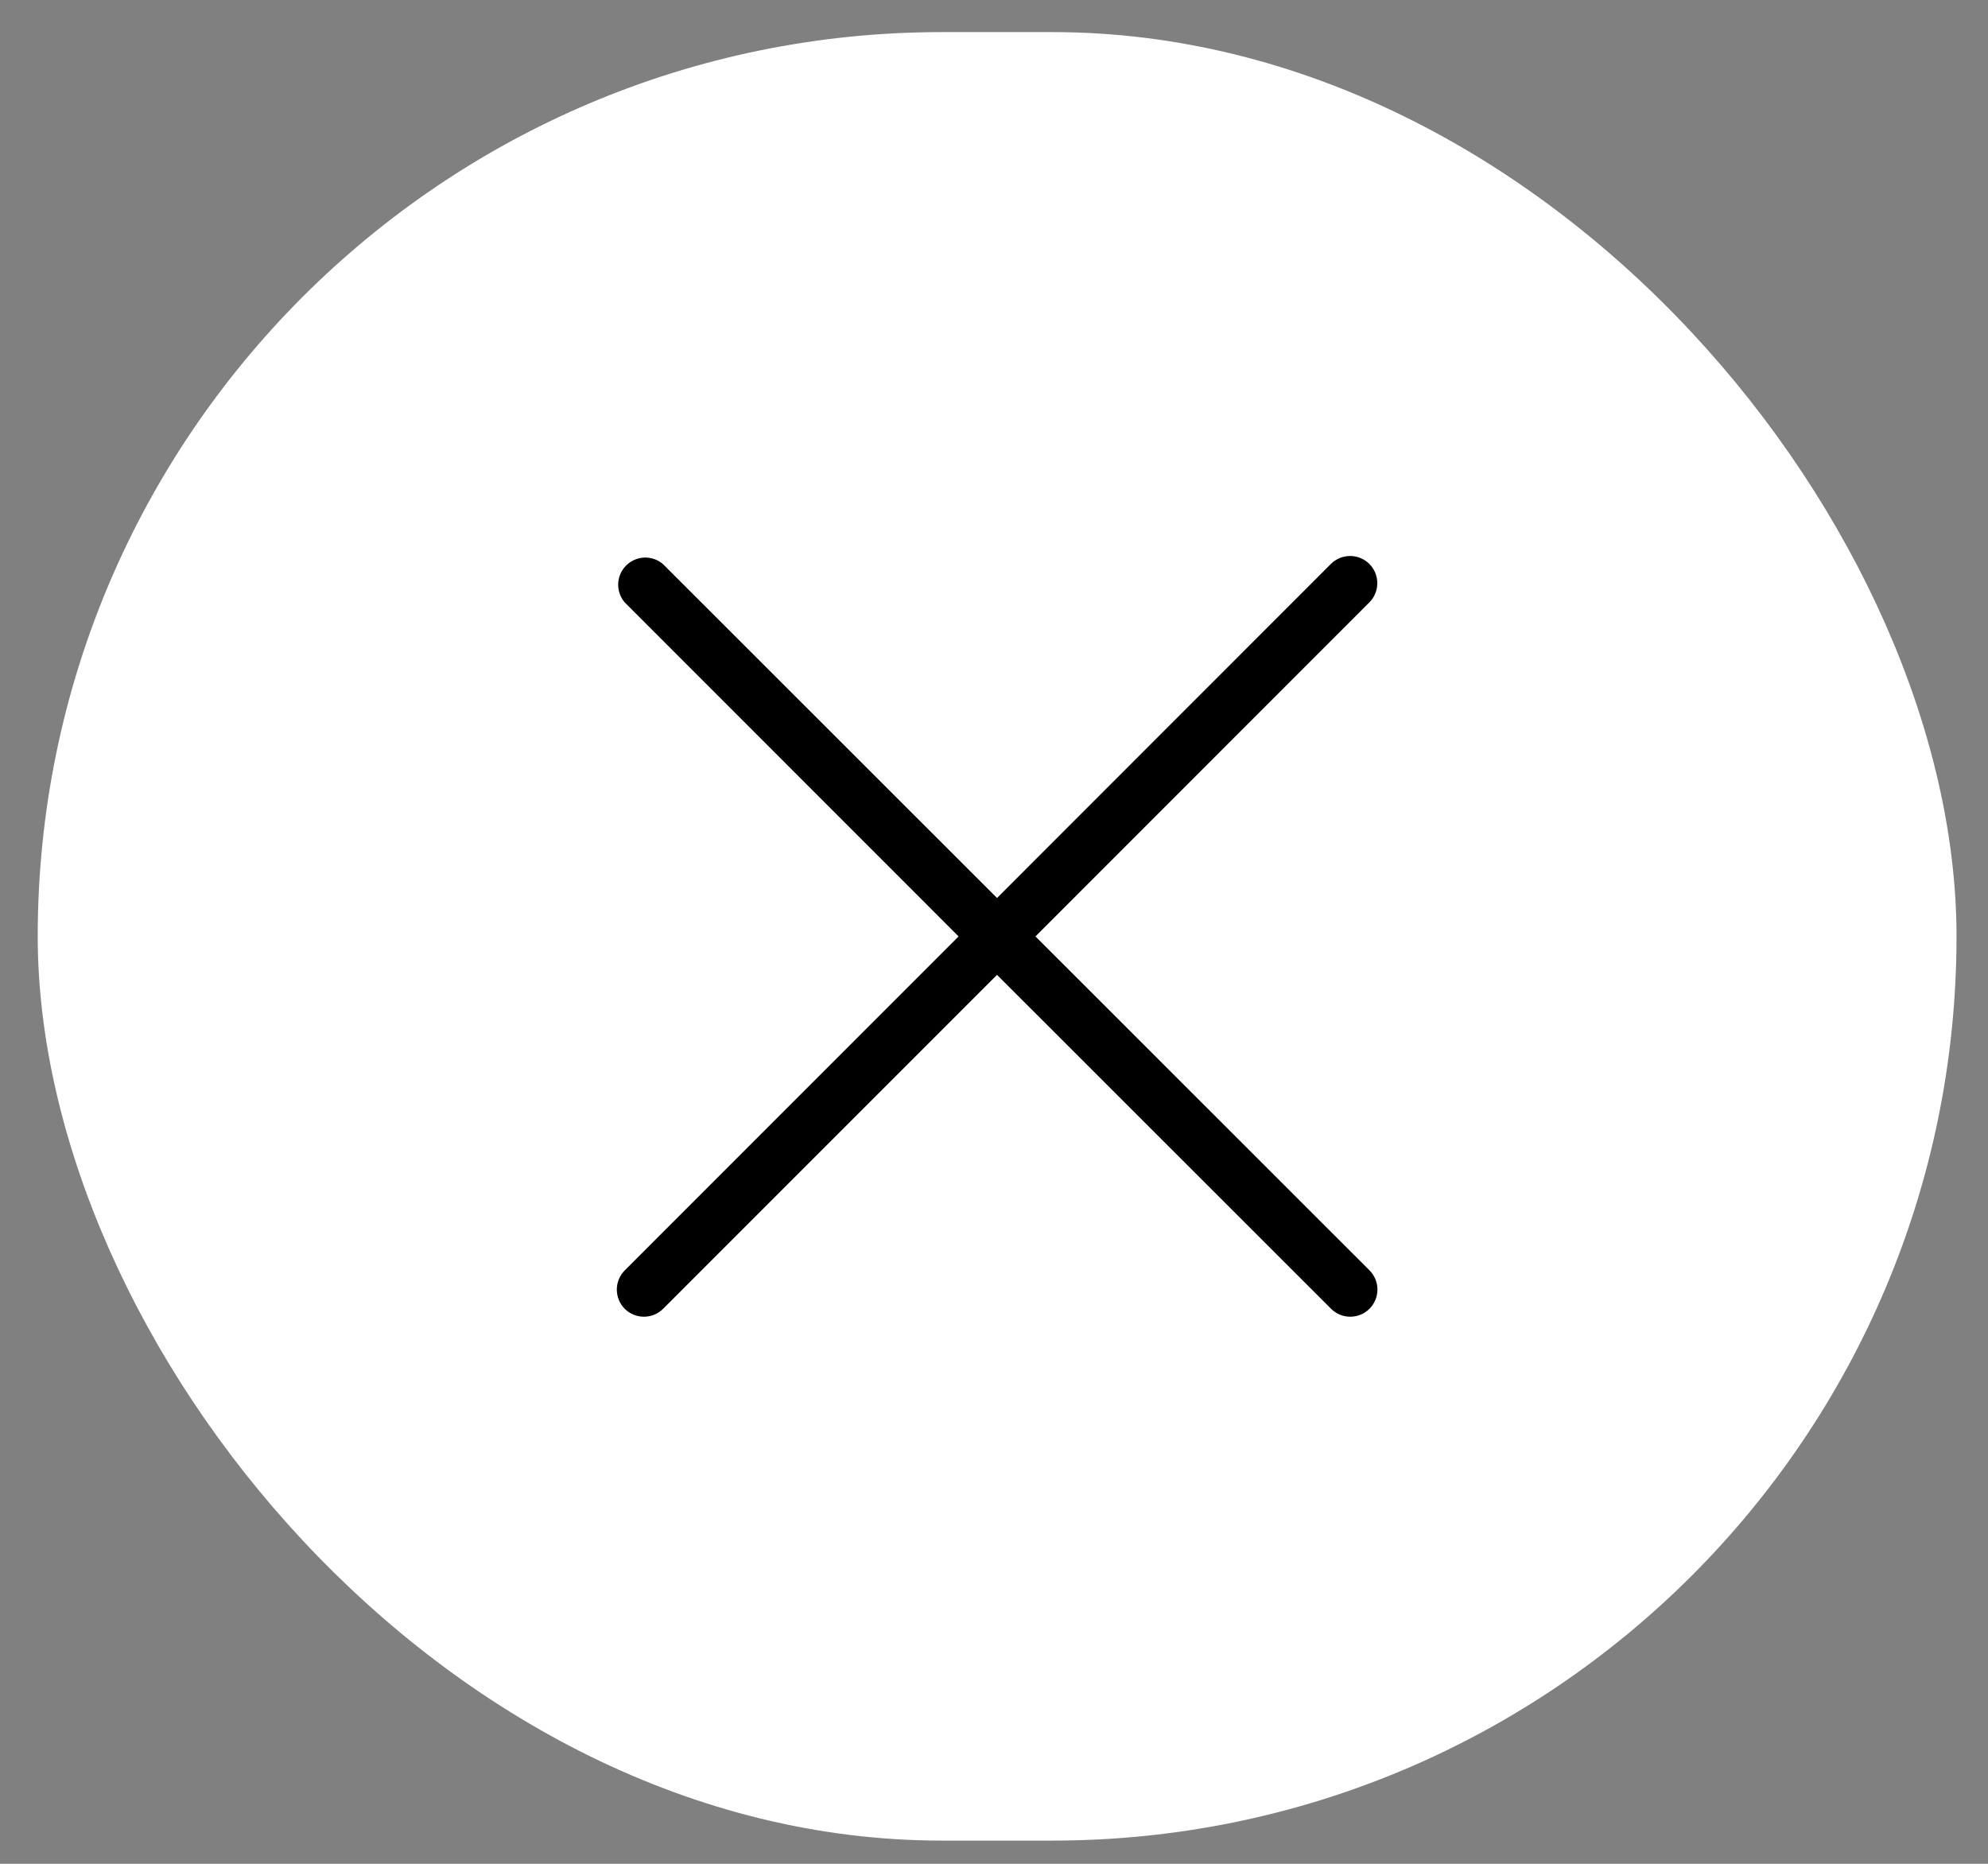
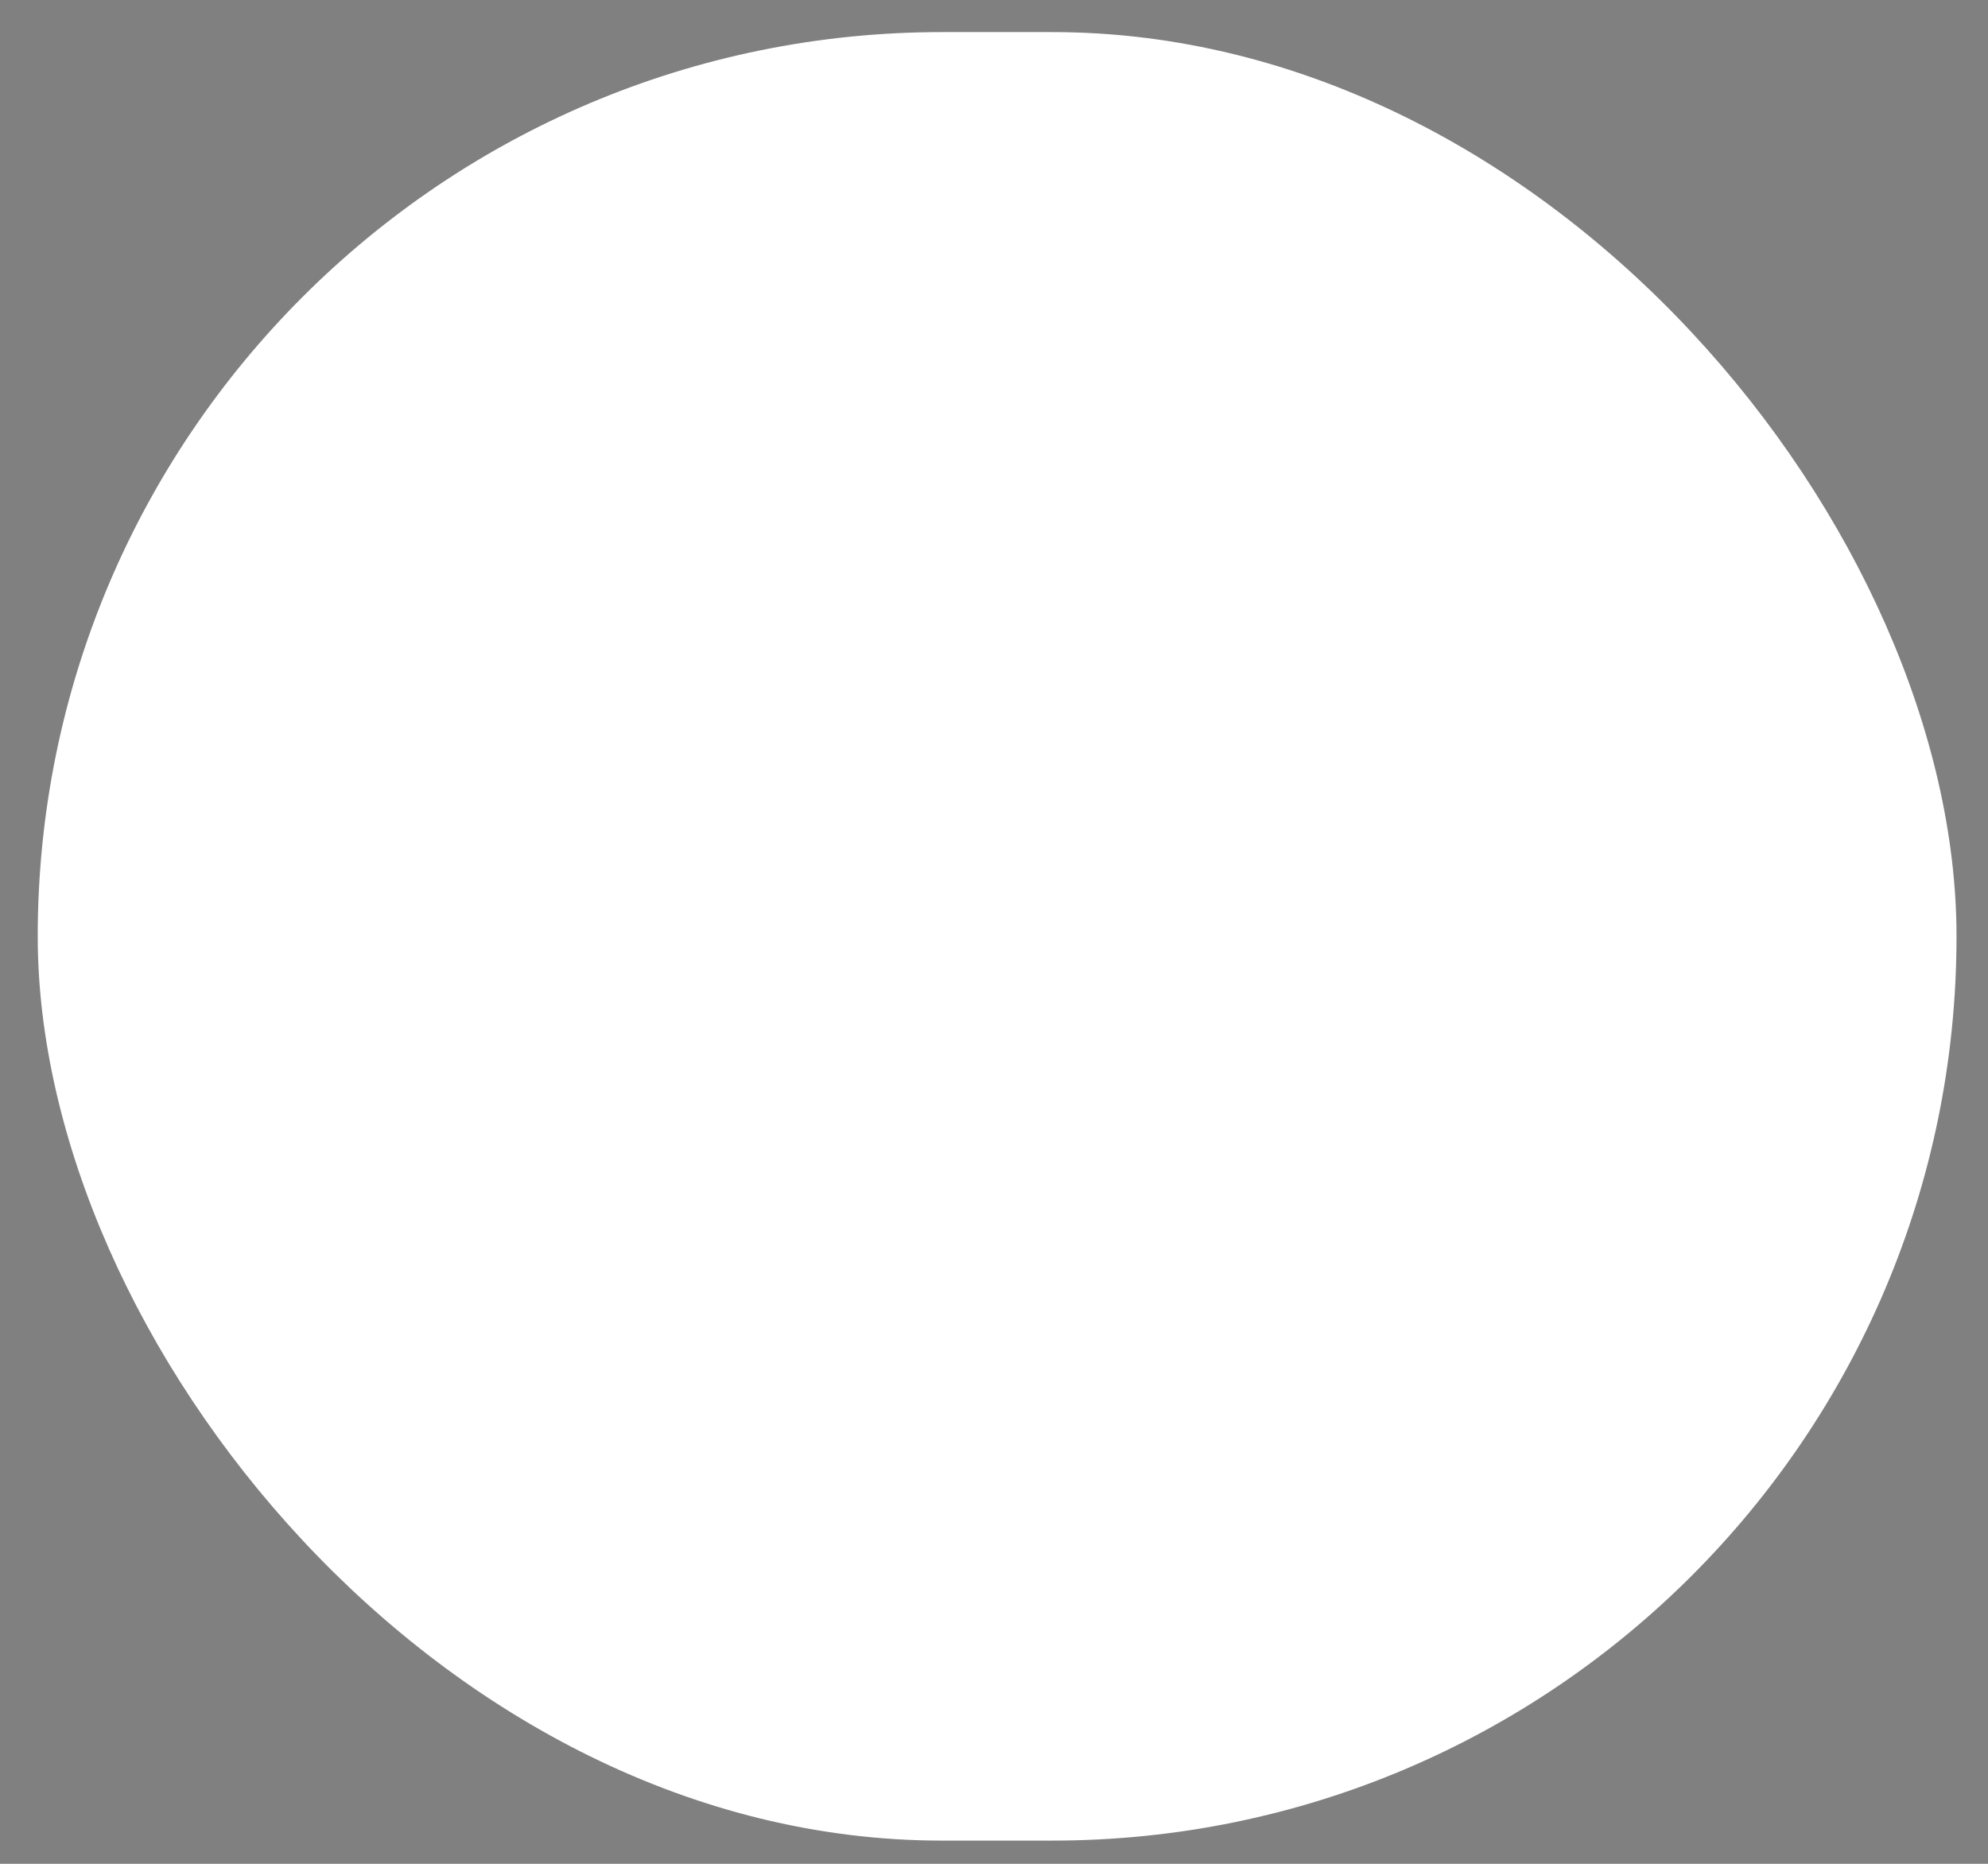
<svg xmlns="http://www.w3.org/2000/svg" width="48" height="45" viewBox="0 0 48 45" fill="none">
  <rect x="0" y="0" width="48" height="45" fill="#808080" stroke="none" />
  <rect x="0.911" y="0.775" width="46.329" height="43.665" rx="21.832" fill="white" />
-   <path d="M15.083 31.599C15.144 31.66 15.217 31.708 15.296 31.741C15.376 31.774 15.461 31.791 15.547 31.791C15.634 31.791 15.719 31.774 15.799 31.741C15.878 31.708 15.951 31.66 16.012 31.599L24.073 23.537L32.138 31.599C32.261 31.722 32.428 31.791 32.602 31.791C32.776 31.791 32.943 31.722 33.066 31.599C33.189 31.476 33.258 31.309 33.258 31.135C33.258 30.961 33.189 30.794 33.066 30.671L25.001 22.609L33.063 14.544C33.186 14.421 33.255 14.254 33.255 14.08C33.255 13.906 33.186 13.739 33.063 13.616C32.94 13.493 32.773 13.424 32.599 13.424C32.424 13.424 32.258 13.493 32.134 13.616L24.073 21.681L16.008 13.62C15.883 13.512 15.721 13.456 15.556 13.462C15.391 13.469 15.235 13.537 15.118 13.654C15.001 13.771 14.932 13.927 14.926 14.092C14.92 14.257 14.976 14.419 15.083 14.544L23.145 22.609L15.083 30.674C14.961 30.797 14.893 30.963 14.893 31.136C14.893 31.31 14.961 31.476 15.083 31.599Z" fill="black" />
</svg>